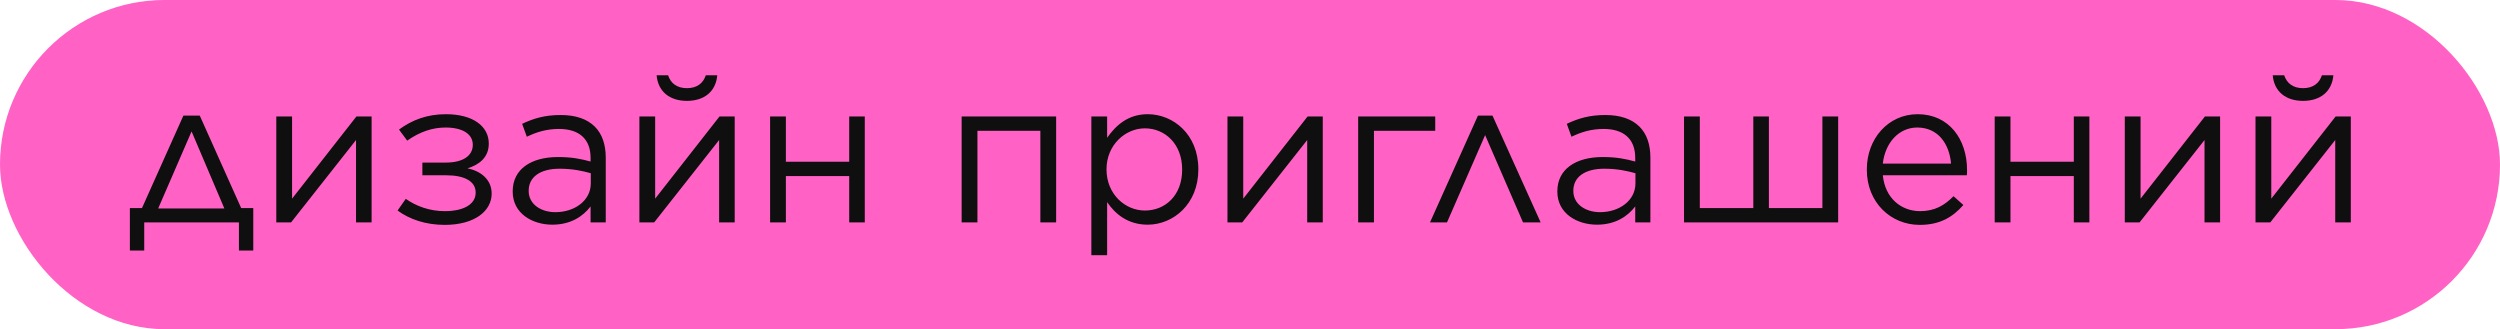
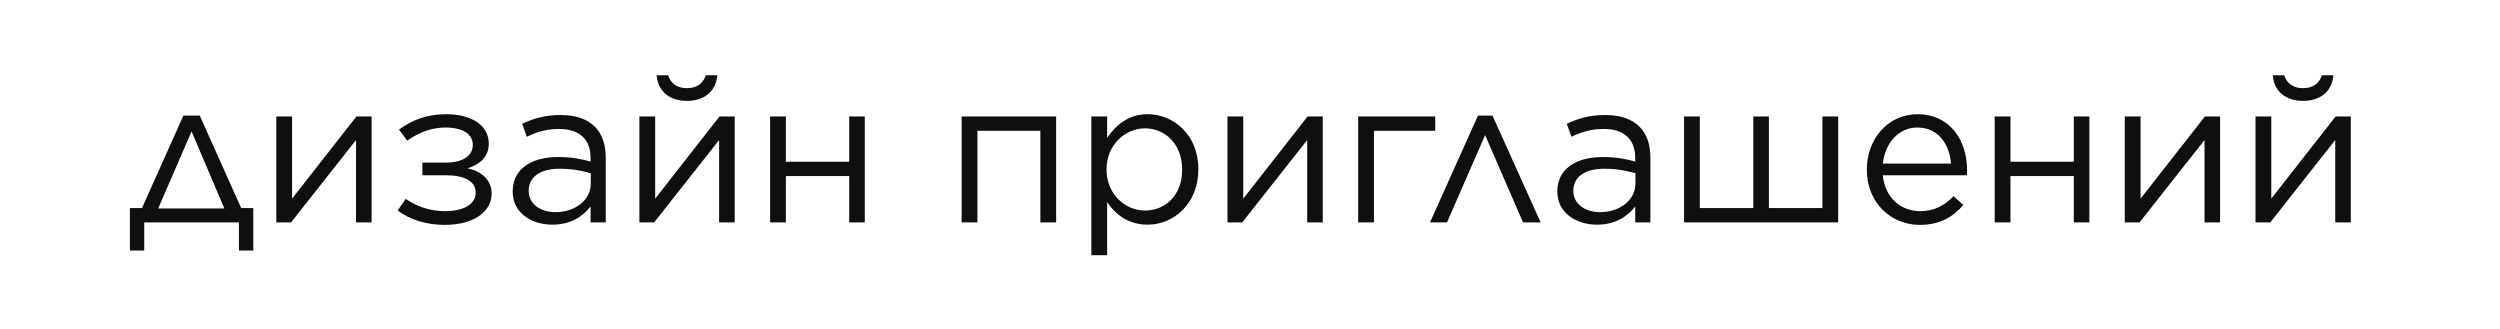
<svg xmlns="http://www.w3.org/2000/svg" width="562" height="74" viewBox="0 0 562 74" fill="none">
-   <rect width="562" height="74" rx="37" fill="#FF62C4" />
  <path d="M44.91 25.994H41.224L31.916 46.775H29.198V56.312H32.423V50H53.711V56.312H56.936V46.775H54.218L44.91 25.994ZM43.067 29.542L50.439 46.867H35.556L43.067 29.542ZM62.11 50H65.428L80.034 31.477V50H83.536V26.178H80.126L65.658 44.655V26.178H62.11V50ZM89.374 47.328C92.092 49.309 95.686 50.553 99.971 50.553C106.79 50.553 110.523 47.374 110.523 43.549V43.503C110.523 40.324 108.034 38.435 105.086 37.836C107.574 37.099 109.878 35.486 109.878 32.307V32.261C109.878 28.39 106.33 25.672 100.248 25.672C96.008 25.672 92.645 26.962 89.696 29.127L91.539 31.616C94.35 29.634 97.207 28.667 100.155 28.667C104.072 28.667 106.284 30.187 106.284 32.537V32.583C106.284 34.979 104.118 36.546 100.248 36.546H94.949V39.402H100.294C104.394 39.402 106.929 40.739 106.929 43.273V43.319C106.929 45.853 104.348 47.466 99.971 47.466C96.608 47.466 93.567 46.36 91.217 44.701L89.374 47.328ZM124.147 50.507C128.386 50.507 131.104 48.572 132.763 46.406V50H136.173V35.44C136.173 32.445 135.343 30.095 133.731 28.482C131.98 26.731 129.4 25.856 126.036 25.856C122.534 25.856 120 26.593 117.374 27.837L118.433 30.74C120.645 29.68 122.857 28.989 125.667 28.989C130.137 28.989 132.763 31.201 132.763 35.486V36.315C130.598 35.716 128.524 35.302 125.437 35.302C119.401 35.302 115.254 38.02 115.254 42.996V43.089C115.254 48.019 119.723 50.507 124.147 50.507ZM124.838 47.696C121.659 47.696 118.848 45.945 118.848 42.95V42.858C118.848 39.863 121.336 37.928 125.806 37.928C128.754 37.928 131.012 38.435 132.809 38.942V41.245C132.809 45.024 129.261 47.696 124.838 47.696ZM143.734 50H147.052L161.658 31.477V50H165.16V26.178H161.75L147.282 44.655V26.178H143.734V50ZM154.424 22.677C158.294 22.677 160.921 20.603 161.243 16.917H158.663C158.11 18.622 156.774 19.82 154.424 19.82C152.074 19.82 150.738 18.622 150.185 16.917H147.604C147.927 20.603 150.553 22.677 154.424 22.677ZM173.117 50H176.665V39.587H190.902V50H194.404V26.178H190.902V36.361H176.665V26.178H173.117V50ZM216.178 50H219.726V29.404H233.872V50H237.42V26.178H216.178V50ZM245.336 57.372H248.884V45.438C250.727 48.157 253.584 50.507 258.007 50.507C263.767 50.507 269.388 45.853 269.388 38.112V38.02C269.388 30.187 263.721 25.672 258.007 25.672C253.584 25.672 250.865 28.16 248.884 30.97V26.178H245.336V57.372ZM257.362 47.328C252.939 47.328 248.746 43.641 248.746 38.112V38.02C248.746 32.629 252.939 28.851 257.362 28.851C261.924 28.851 265.748 32.399 265.748 38.066V38.158C265.748 43.918 261.97 47.328 257.362 47.328ZM275.934 50H279.251L293.858 31.477V50H297.359V26.178H293.95L279.482 44.655V26.178H275.934V50ZM305.317 50H308.865V29.404H322.641V26.178H305.317V50ZM335.514 25.994H332.242L321.46 50H325.285L333.855 30.371L342.379 50H346.342L335.514 25.994ZM358.984 50.507C363.223 50.507 365.941 48.572 367.6 46.406V50H371.01V35.44C371.01 32.445 370.18 30.095 368.568 28.482C366.817 26.731 364.237 25.856 360.873 25.856C357.371 25.856 354.837 26.593 352.211 27.837L353.27 30.74C355.482 29.68 357.694 28.989 360.504 28.989C364.974 28.989 367.6 31.201 367.6 35.486V36.315C365.435 35.716 363.361 35.302 360.274 35.302C354.238 35.302 350.091 38.02 350.091 42.996V43.089C350.091 48.019 354.561 50.507 358.984 50.507ZM359.675 47.696C356.496 47.696 353.685 45.945 353.685 42.95V42.858C353.685 39.863 356.173 37.928 360.643 37.928C363.592 37.928 365.849 38.435 367.646 38.942V41.245C367.646 45.024 364.098 47.696 359.675 47.696ZM378.571 50H413.221V26.178H409.673V46.775H397.647V26.178H394.145V46.775H382.119V26.178H378.571V50ZM431.551 50.553C436.113 50.553 438.969 48.802 441.365 46.084L439.154 44.102C437.172 46.13 434.961 47.466 431.643 47.466C427.404 47.466 423.764 44.563 423.257 39.402H442.149C442.195 38.988 442.195 38.757 442.195 38.251C442.195 31.293 438.14 25.672 431.09 25.672C424.455 25.672 419.663 31.201 419.663 38.066V38.158C419.663 45.531 425.054 50.553 431.551 50.553ZM423.257 36.776C423.764 32.168 426.805 28.667 430.998 28.667C435.79 28.667 438.232 32.491 438.601 36.776H423.257ZM448.406 50H451.954V39.587H466.191V50H469.693V26.178H466.191V36.361H451.954V26.178H448.406V50ZM477.653 50H480.971L495.577 31.477V50H499.079V26.178H495.669L481.201 44.655V26.178H477.653V50ZM507.036 50H510.354L524.96 31.477V50H528.462V26.178H525.052L510.584 44.655V26.178H507.036V50ZM517.726 22.677C521.596 22.677 524.223 20.603 524.545 16.917H521.965C521.412 18.622 520.076 19.82 517.726 19.82C515.376 19.82 514.04 18.622 513.487 16.917H510.907C511.229 20.603 513.856 22.677 517.726 22.677Z" fill="#0F0F0F" />
</svg>